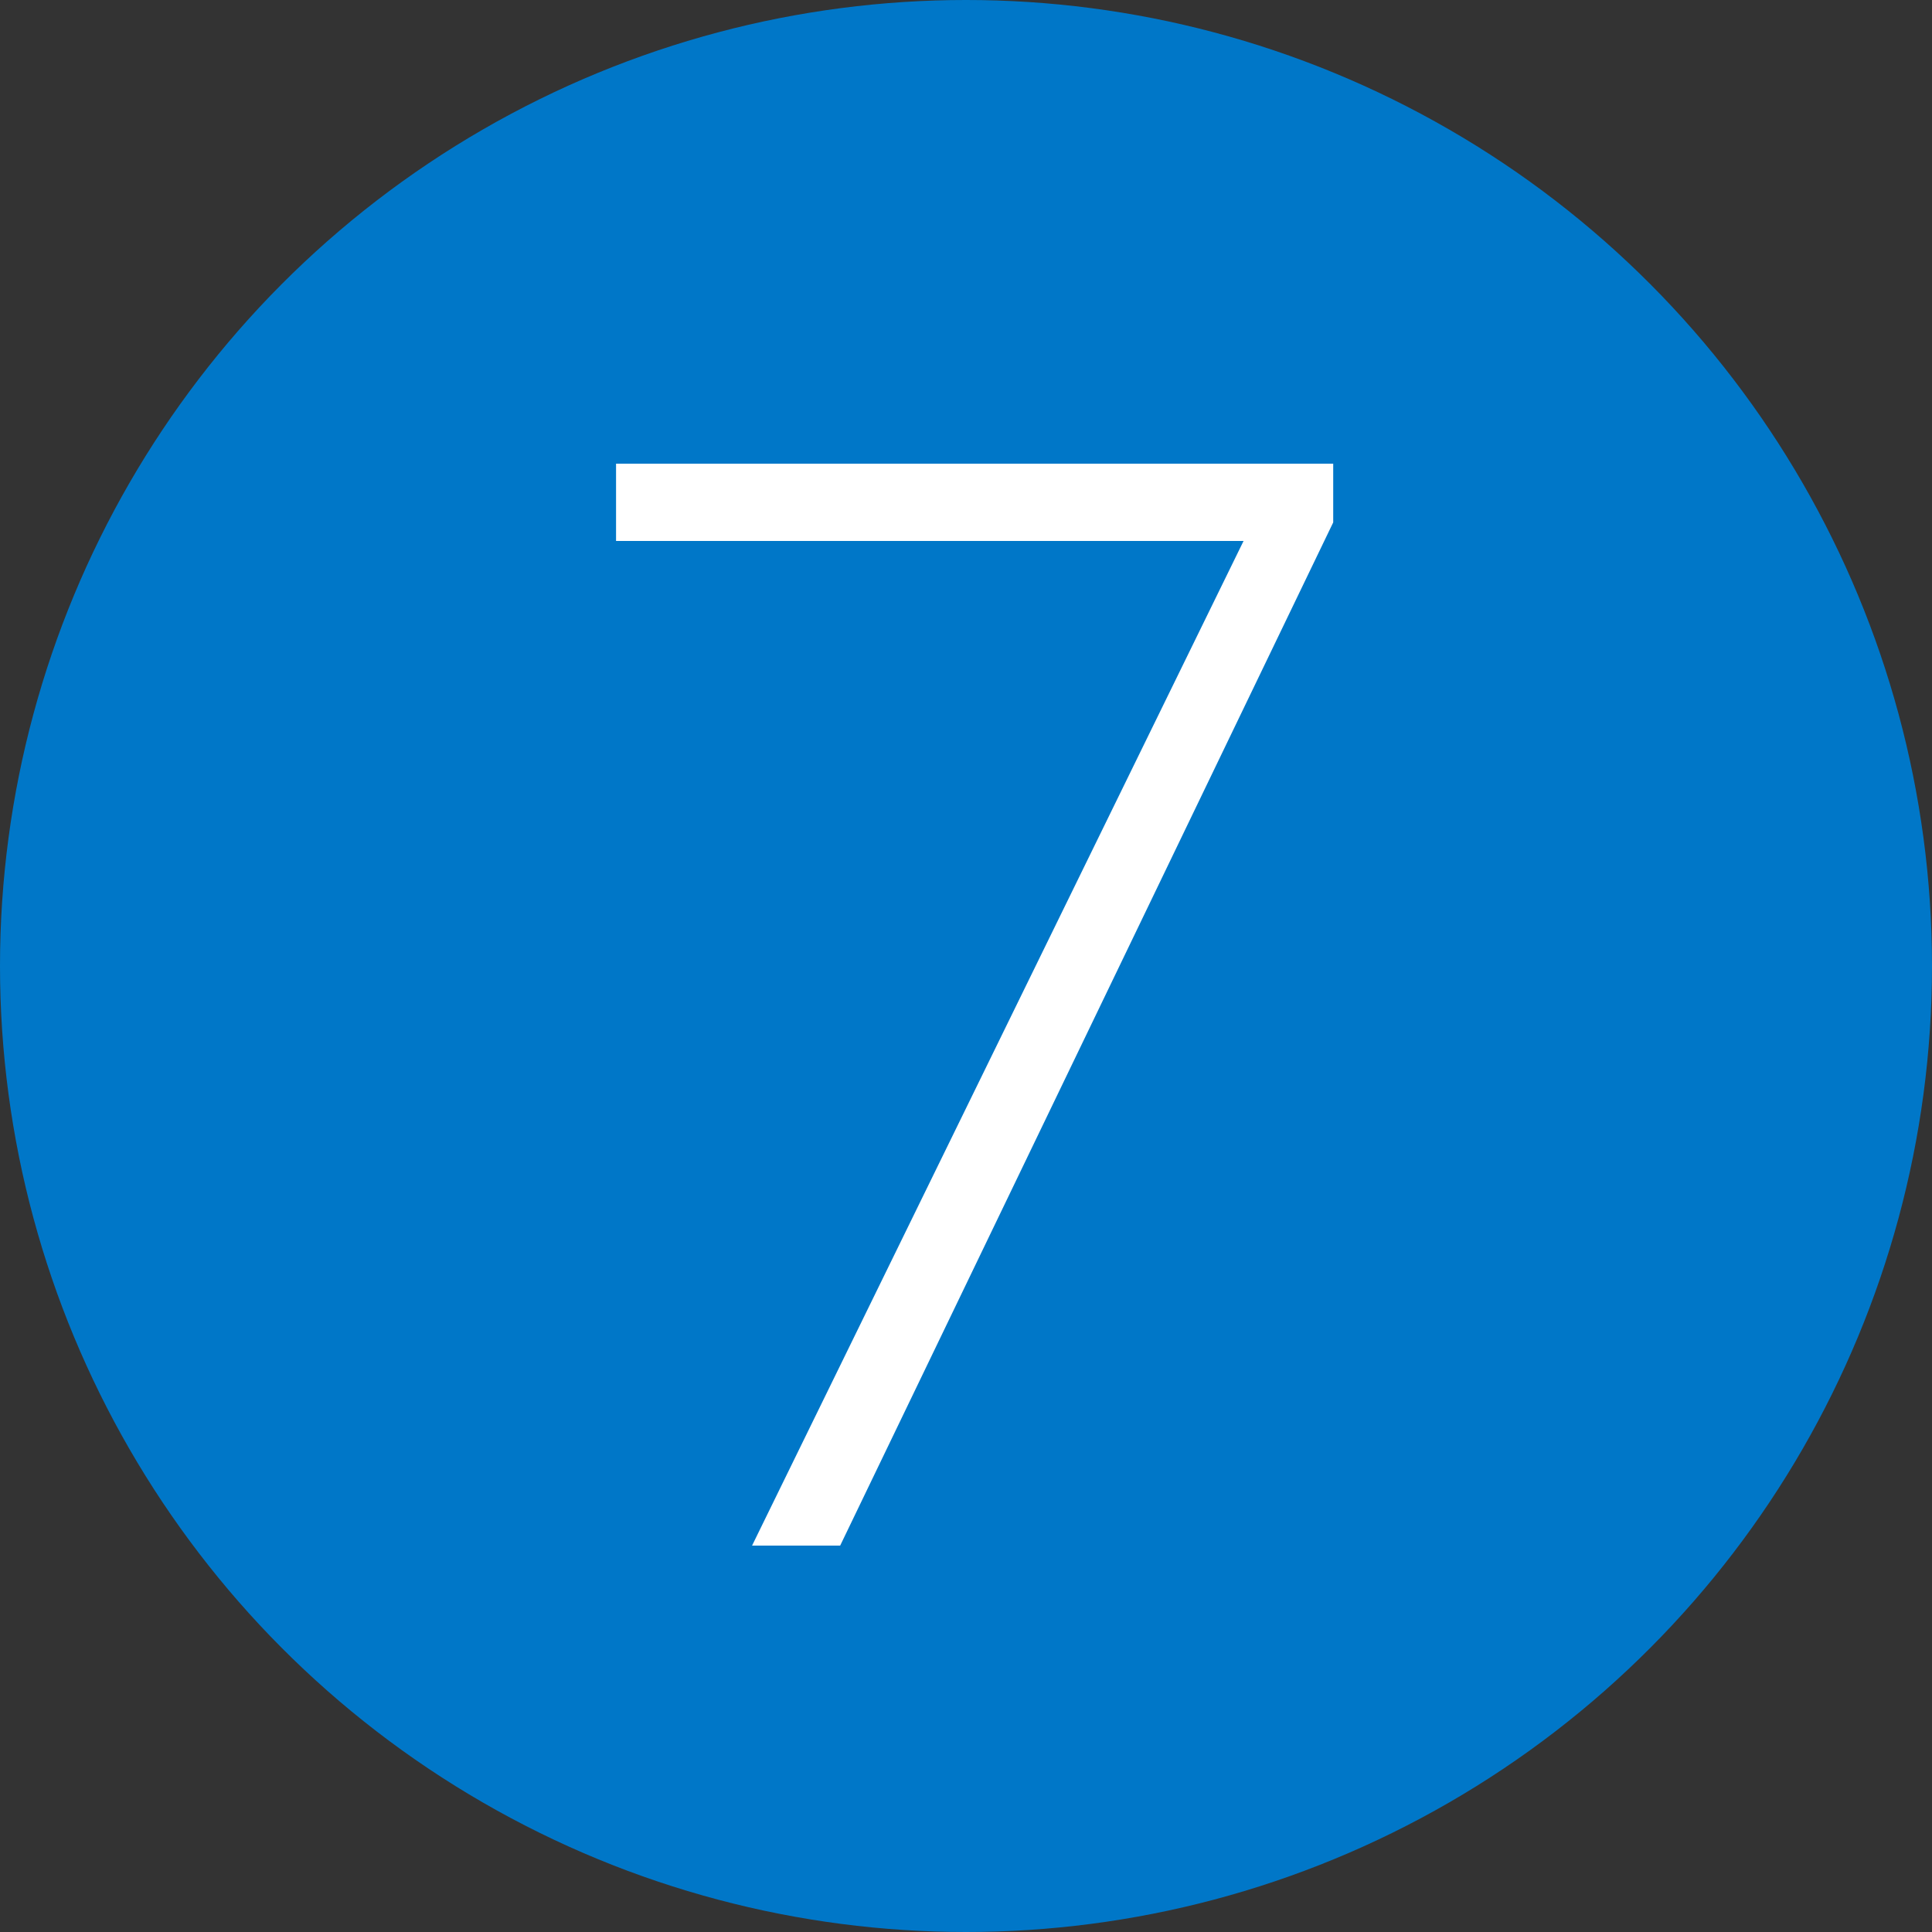
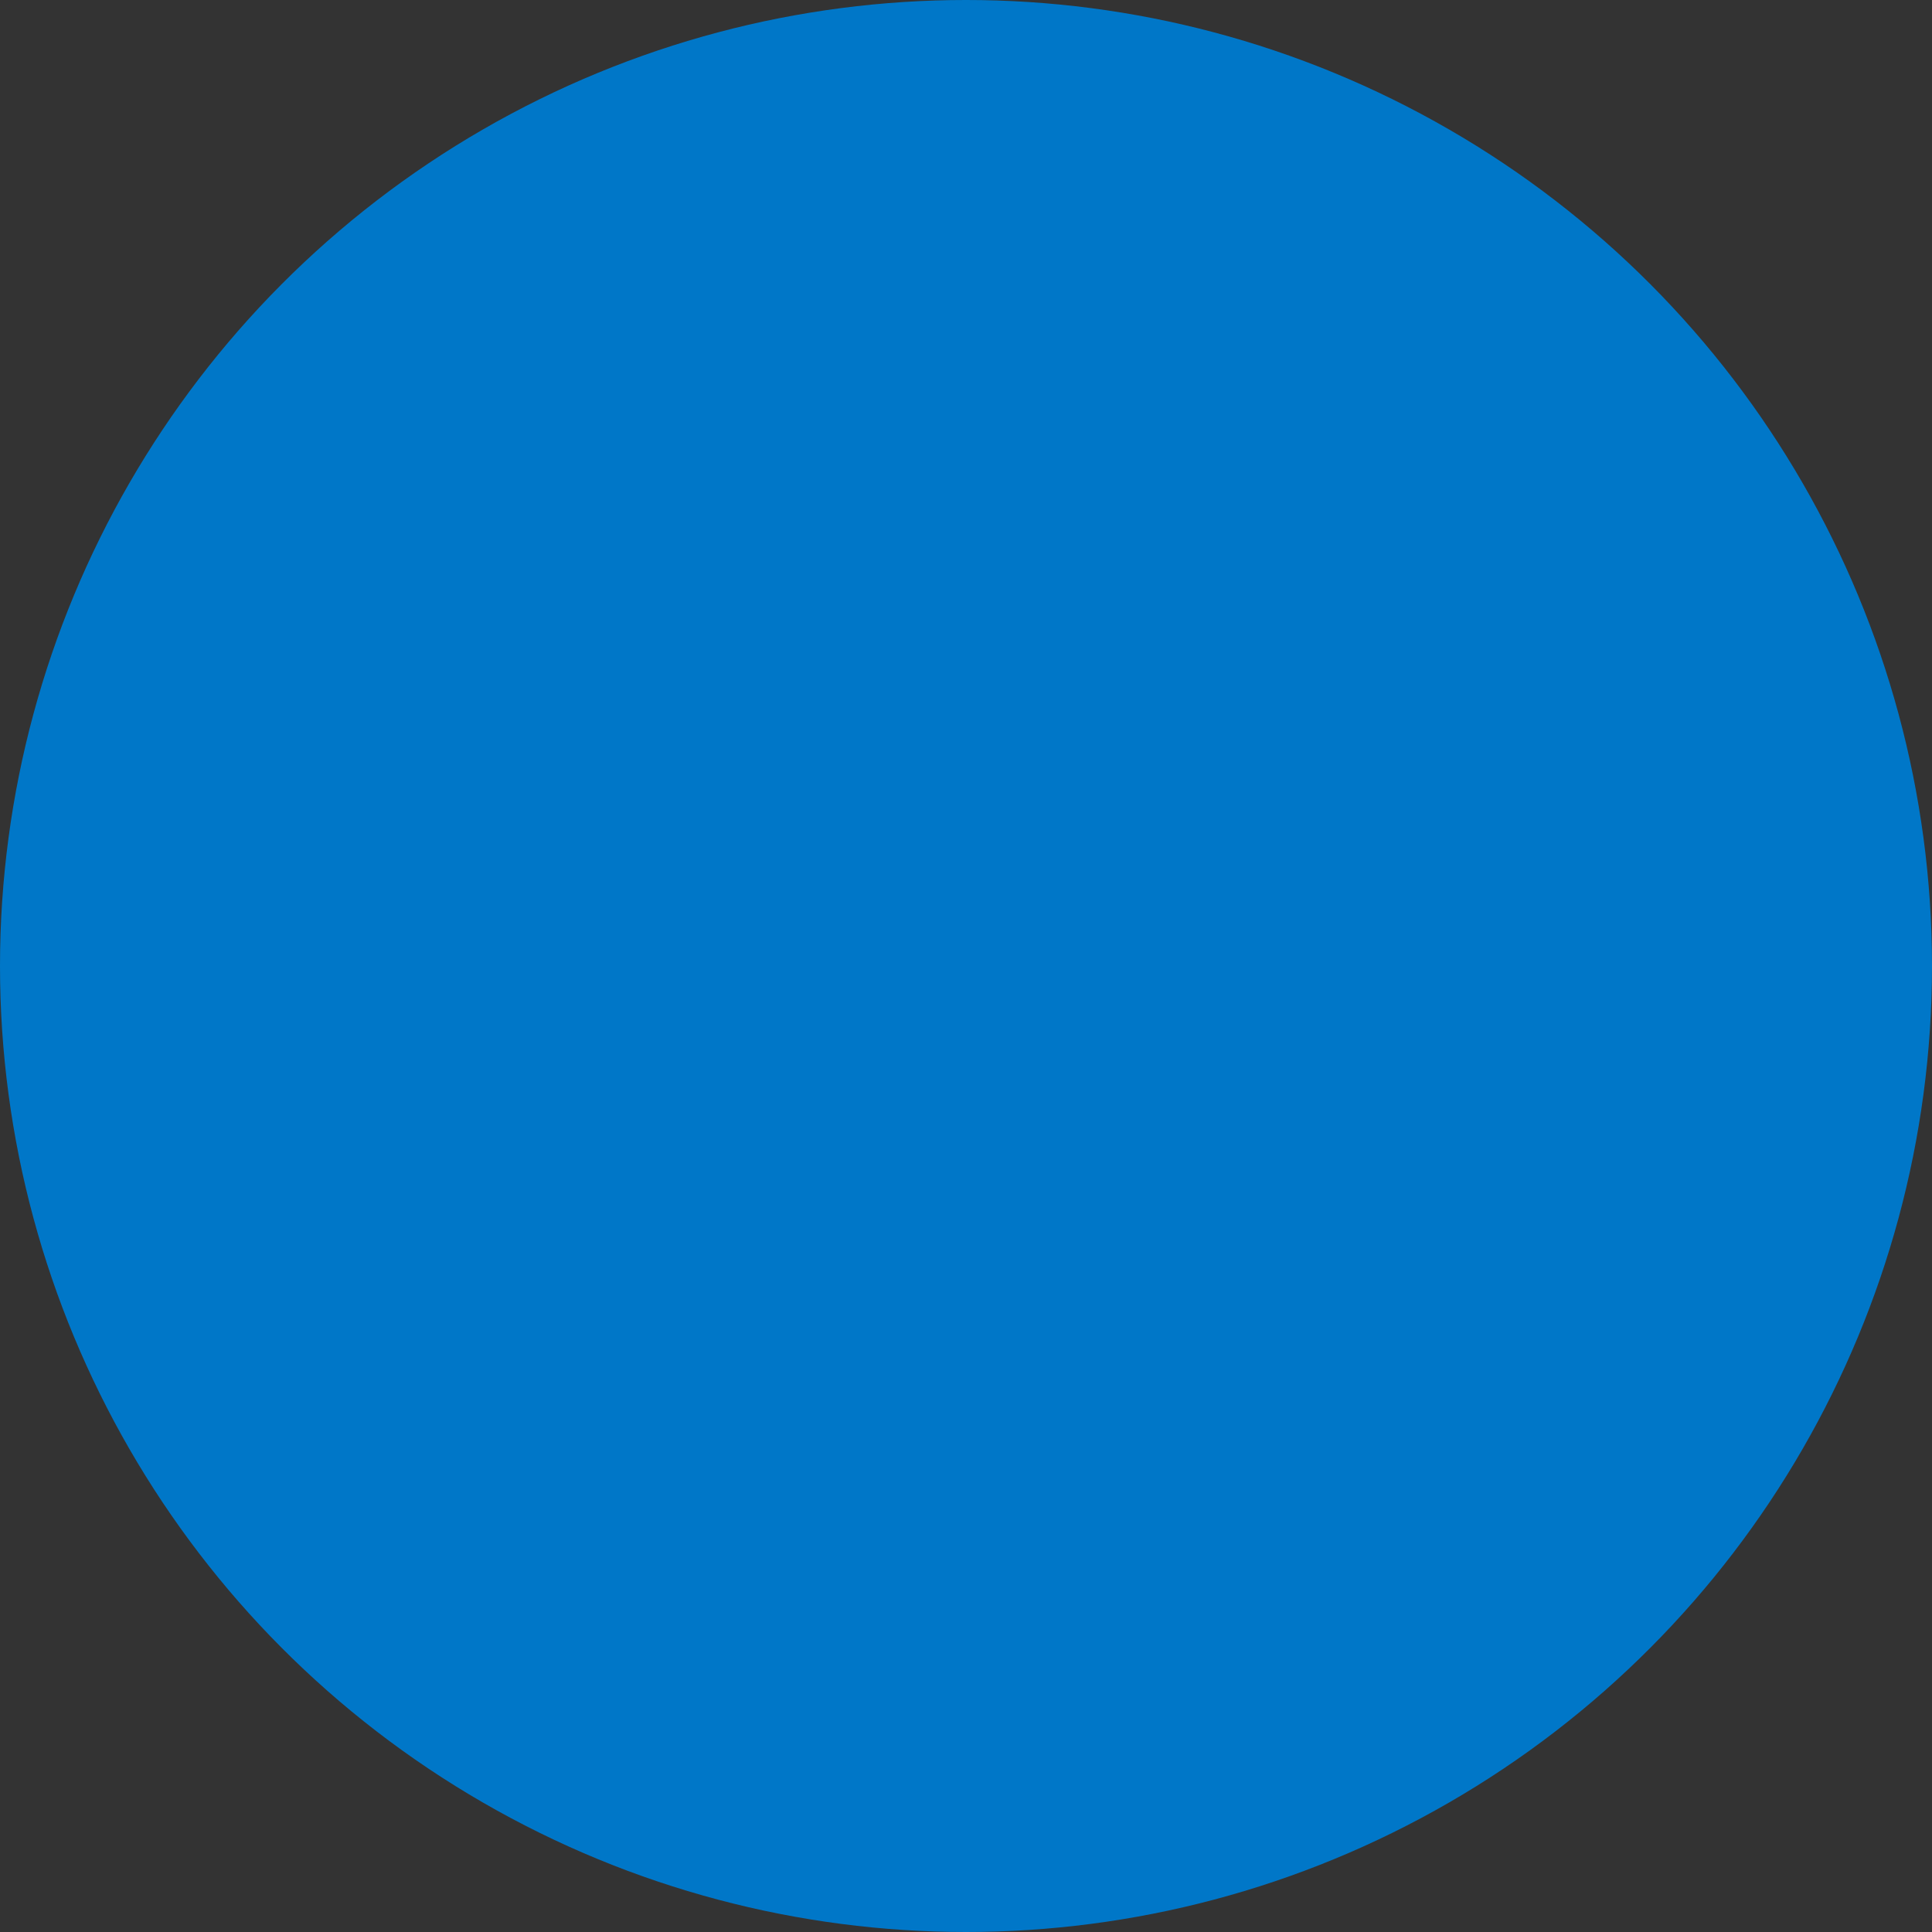
<svg xmlns="http://www.w3.org/2000/svg" viewBox="0 0 45 45">
  <rect x="0" y="0" width="45" height="45" fill="#333333" stroke="none" />
  <g fill="none" fill-rule="evenodd">
    <circle cx="22.5" cy="22.5" r="22.5" fill="#0077C8" />
-     <polygon fill="#FFFFFF" points="17.517 36 19.569 36 31.053 12.168 31.053 10.8 14.349 10.8 14.349 12.6 28.965 12.6" />
  </g>
</svg>